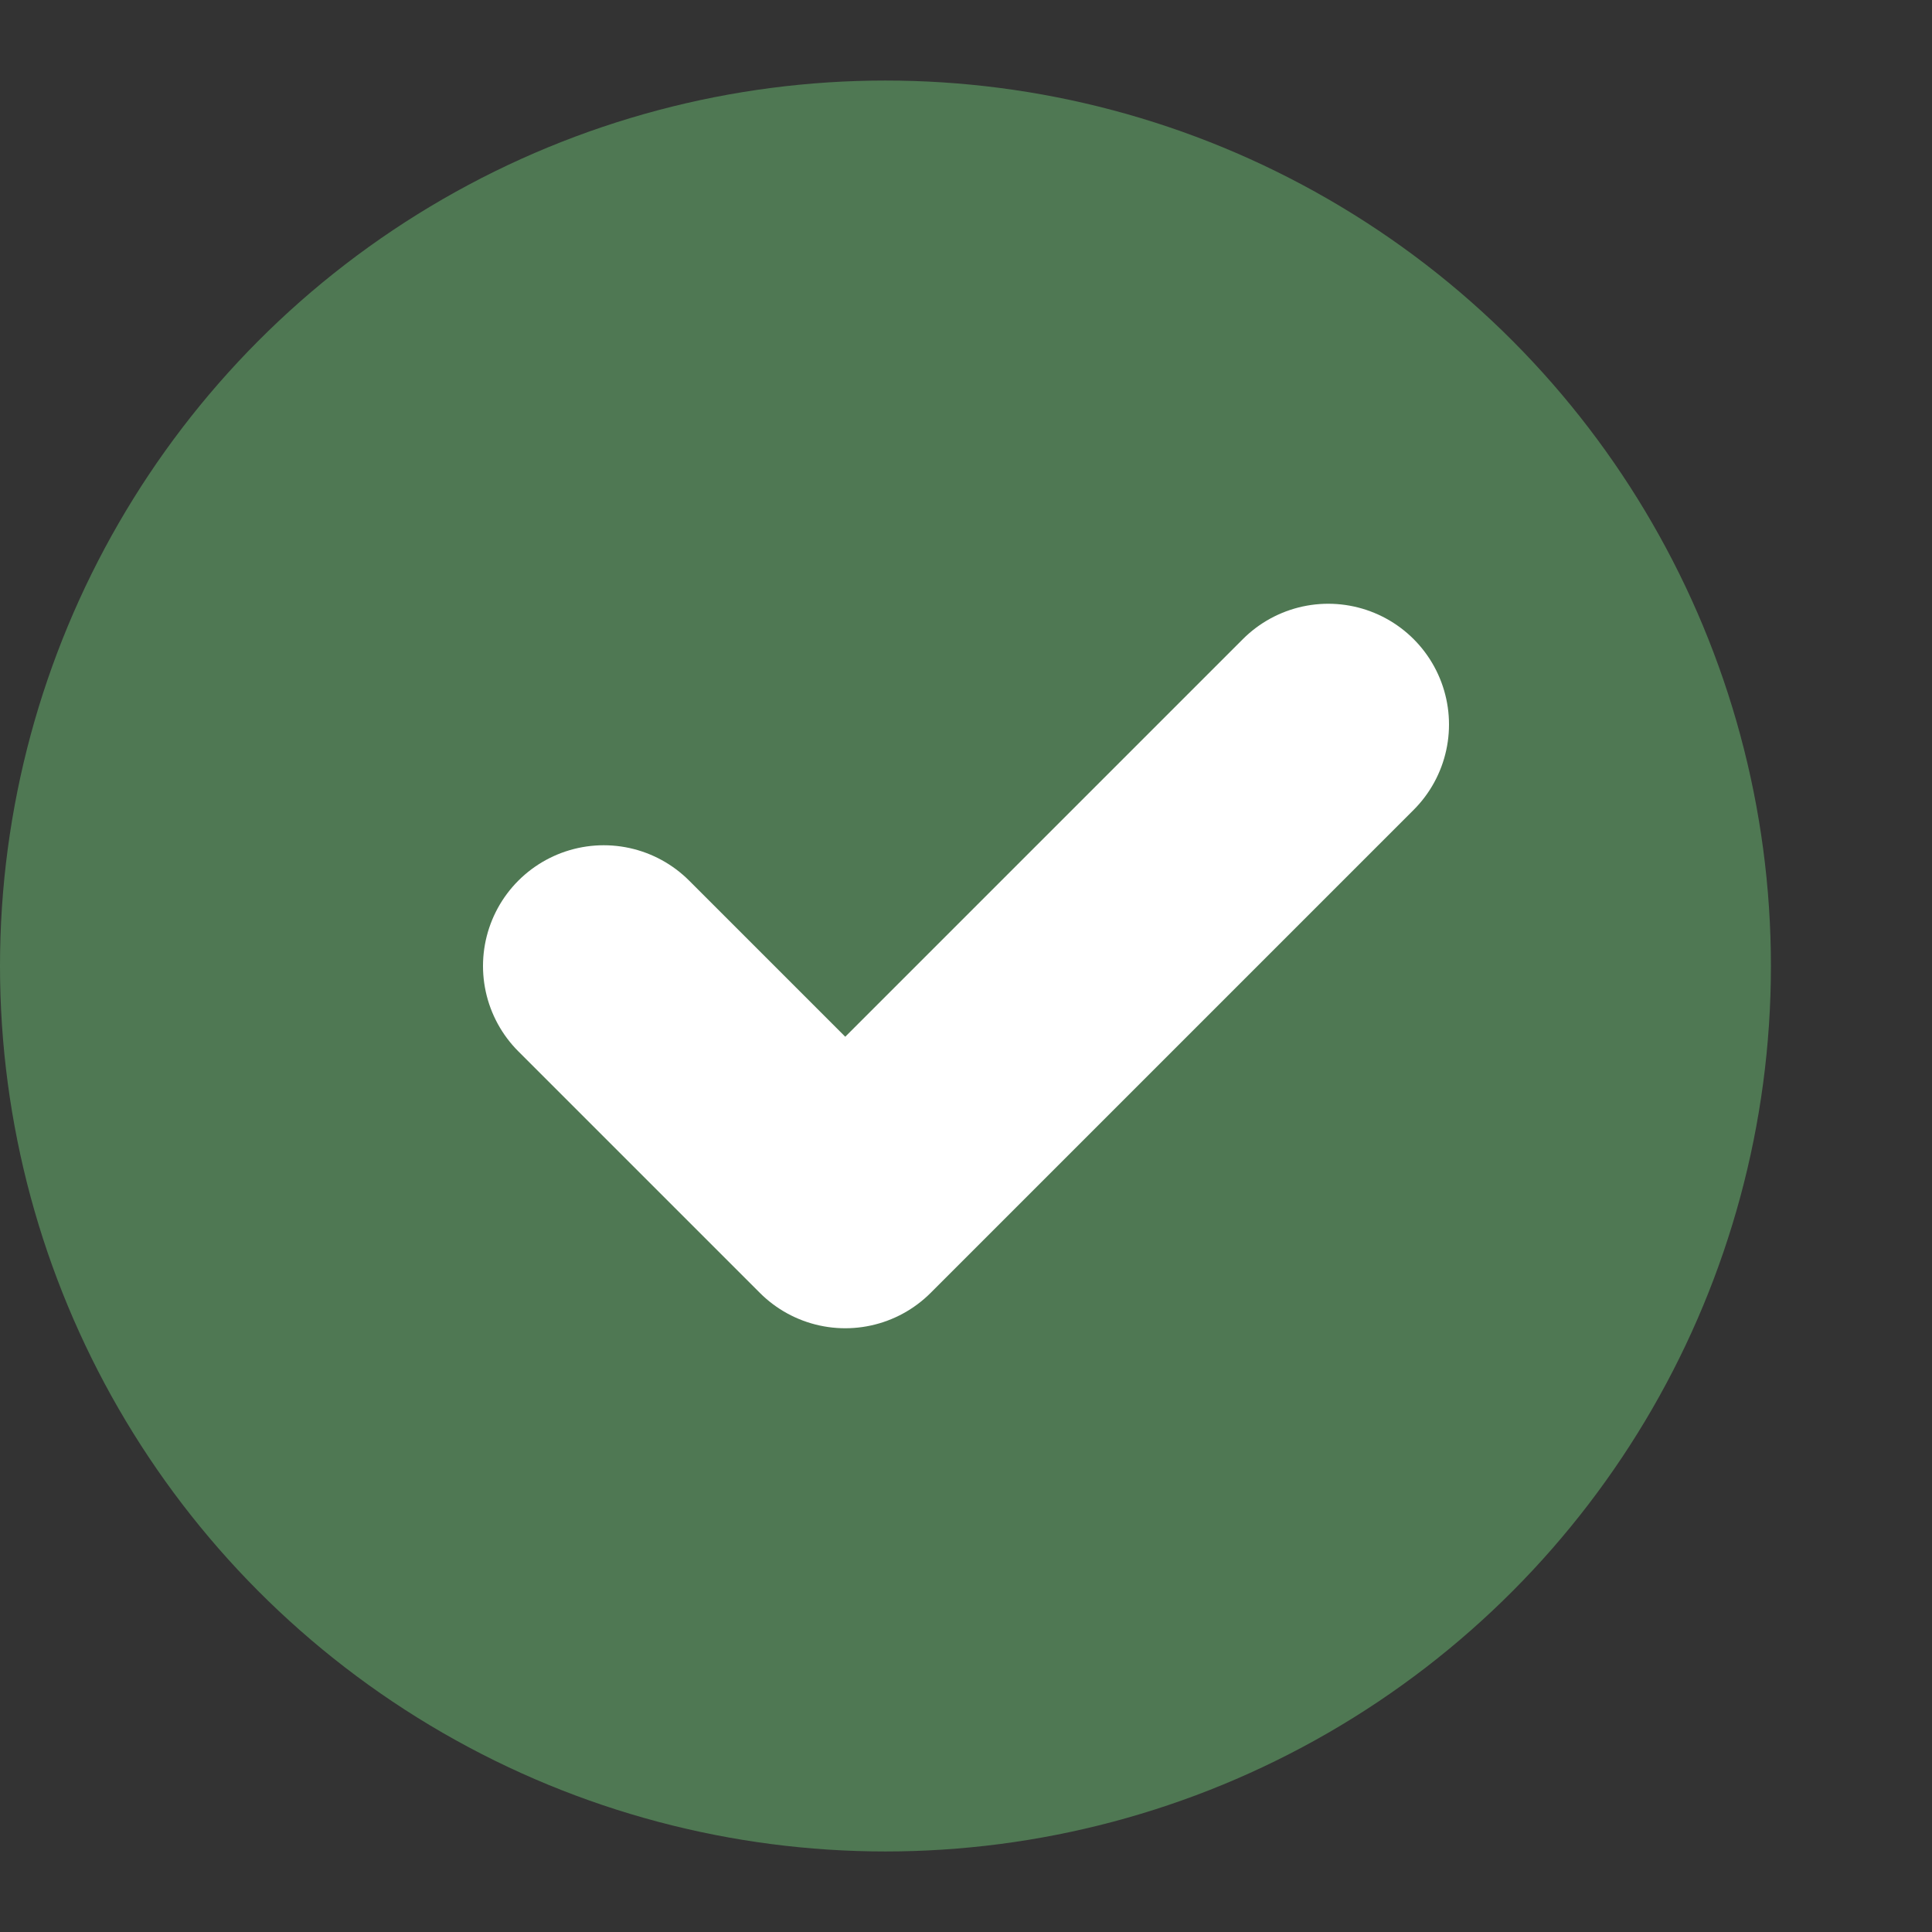
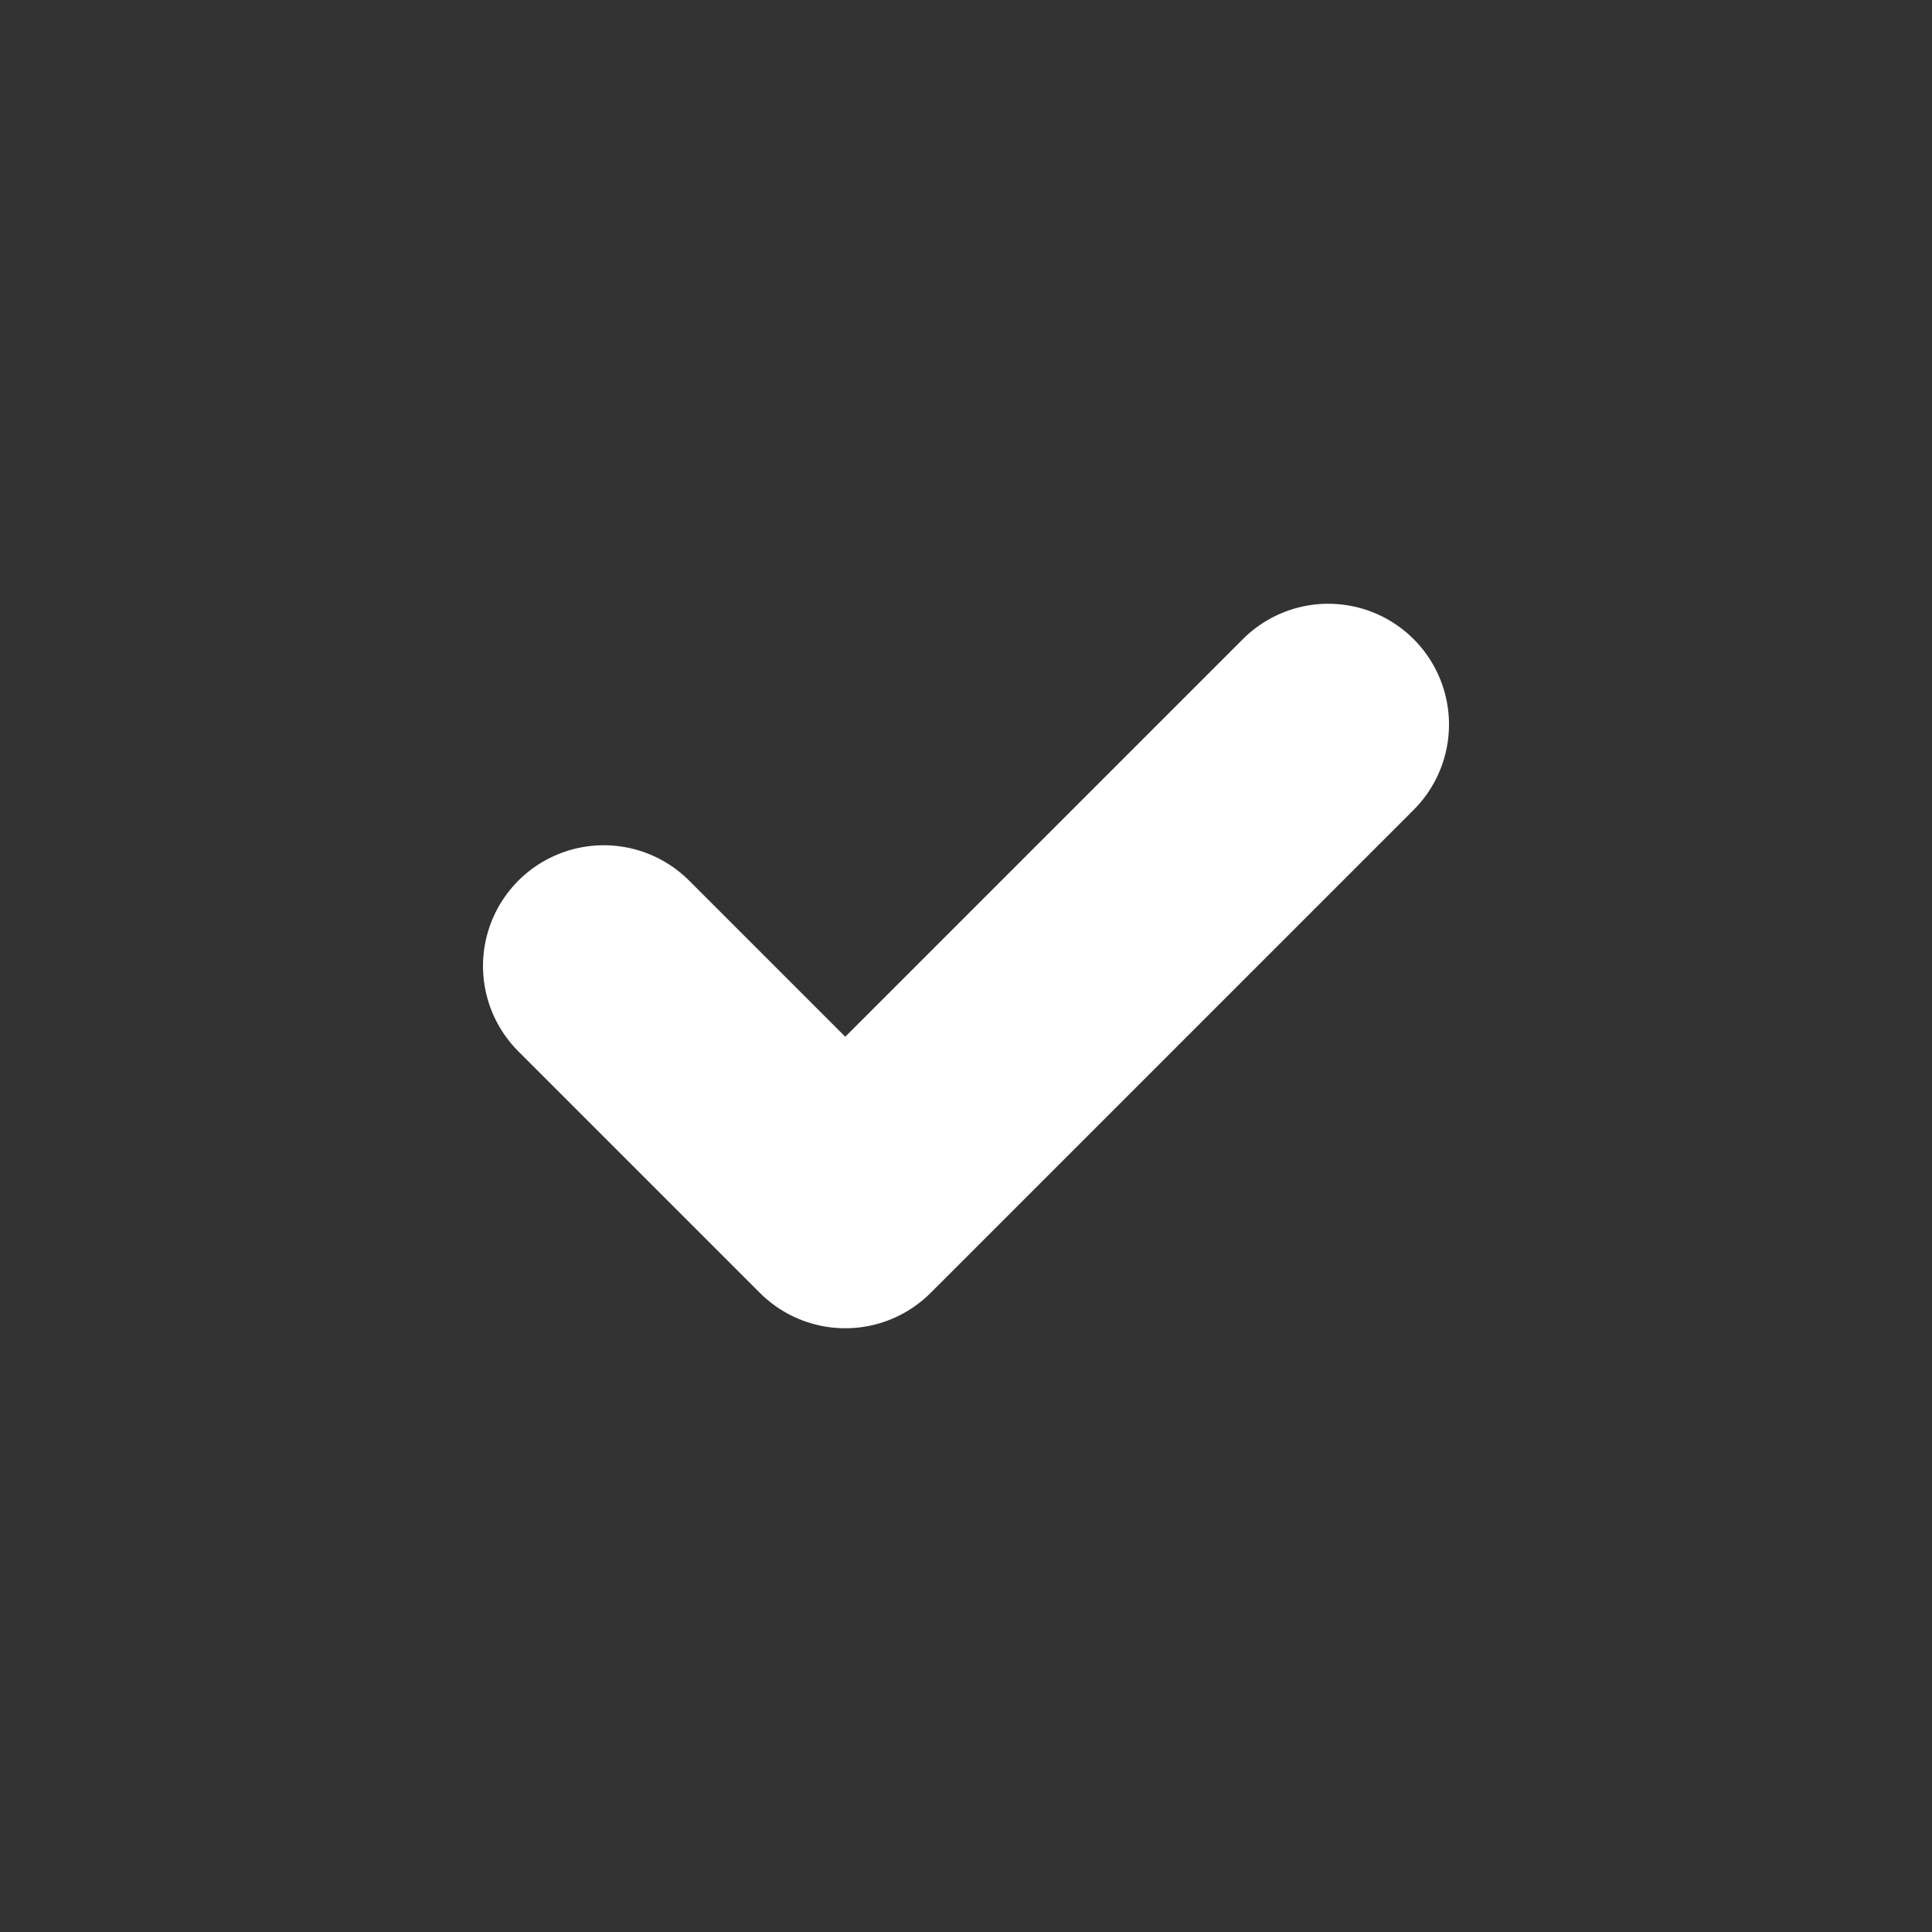
<svg xmlns="http://www.w3.org/2000/svg" width="16" height="16" viewBox="0 0 16 16" fill="none">
  <rect x="0" y="0" width="16" height="16" fill="#333333" stroke="none" />
-   <circle cx="7.333" cy="8" r="7.333" fill="#4f7853" />
  <path d="M5 8L7 10L11 6" stroke="white" stroke-width="2" stroke-linecap="round" stroke-linejoin="round" />
</svg>